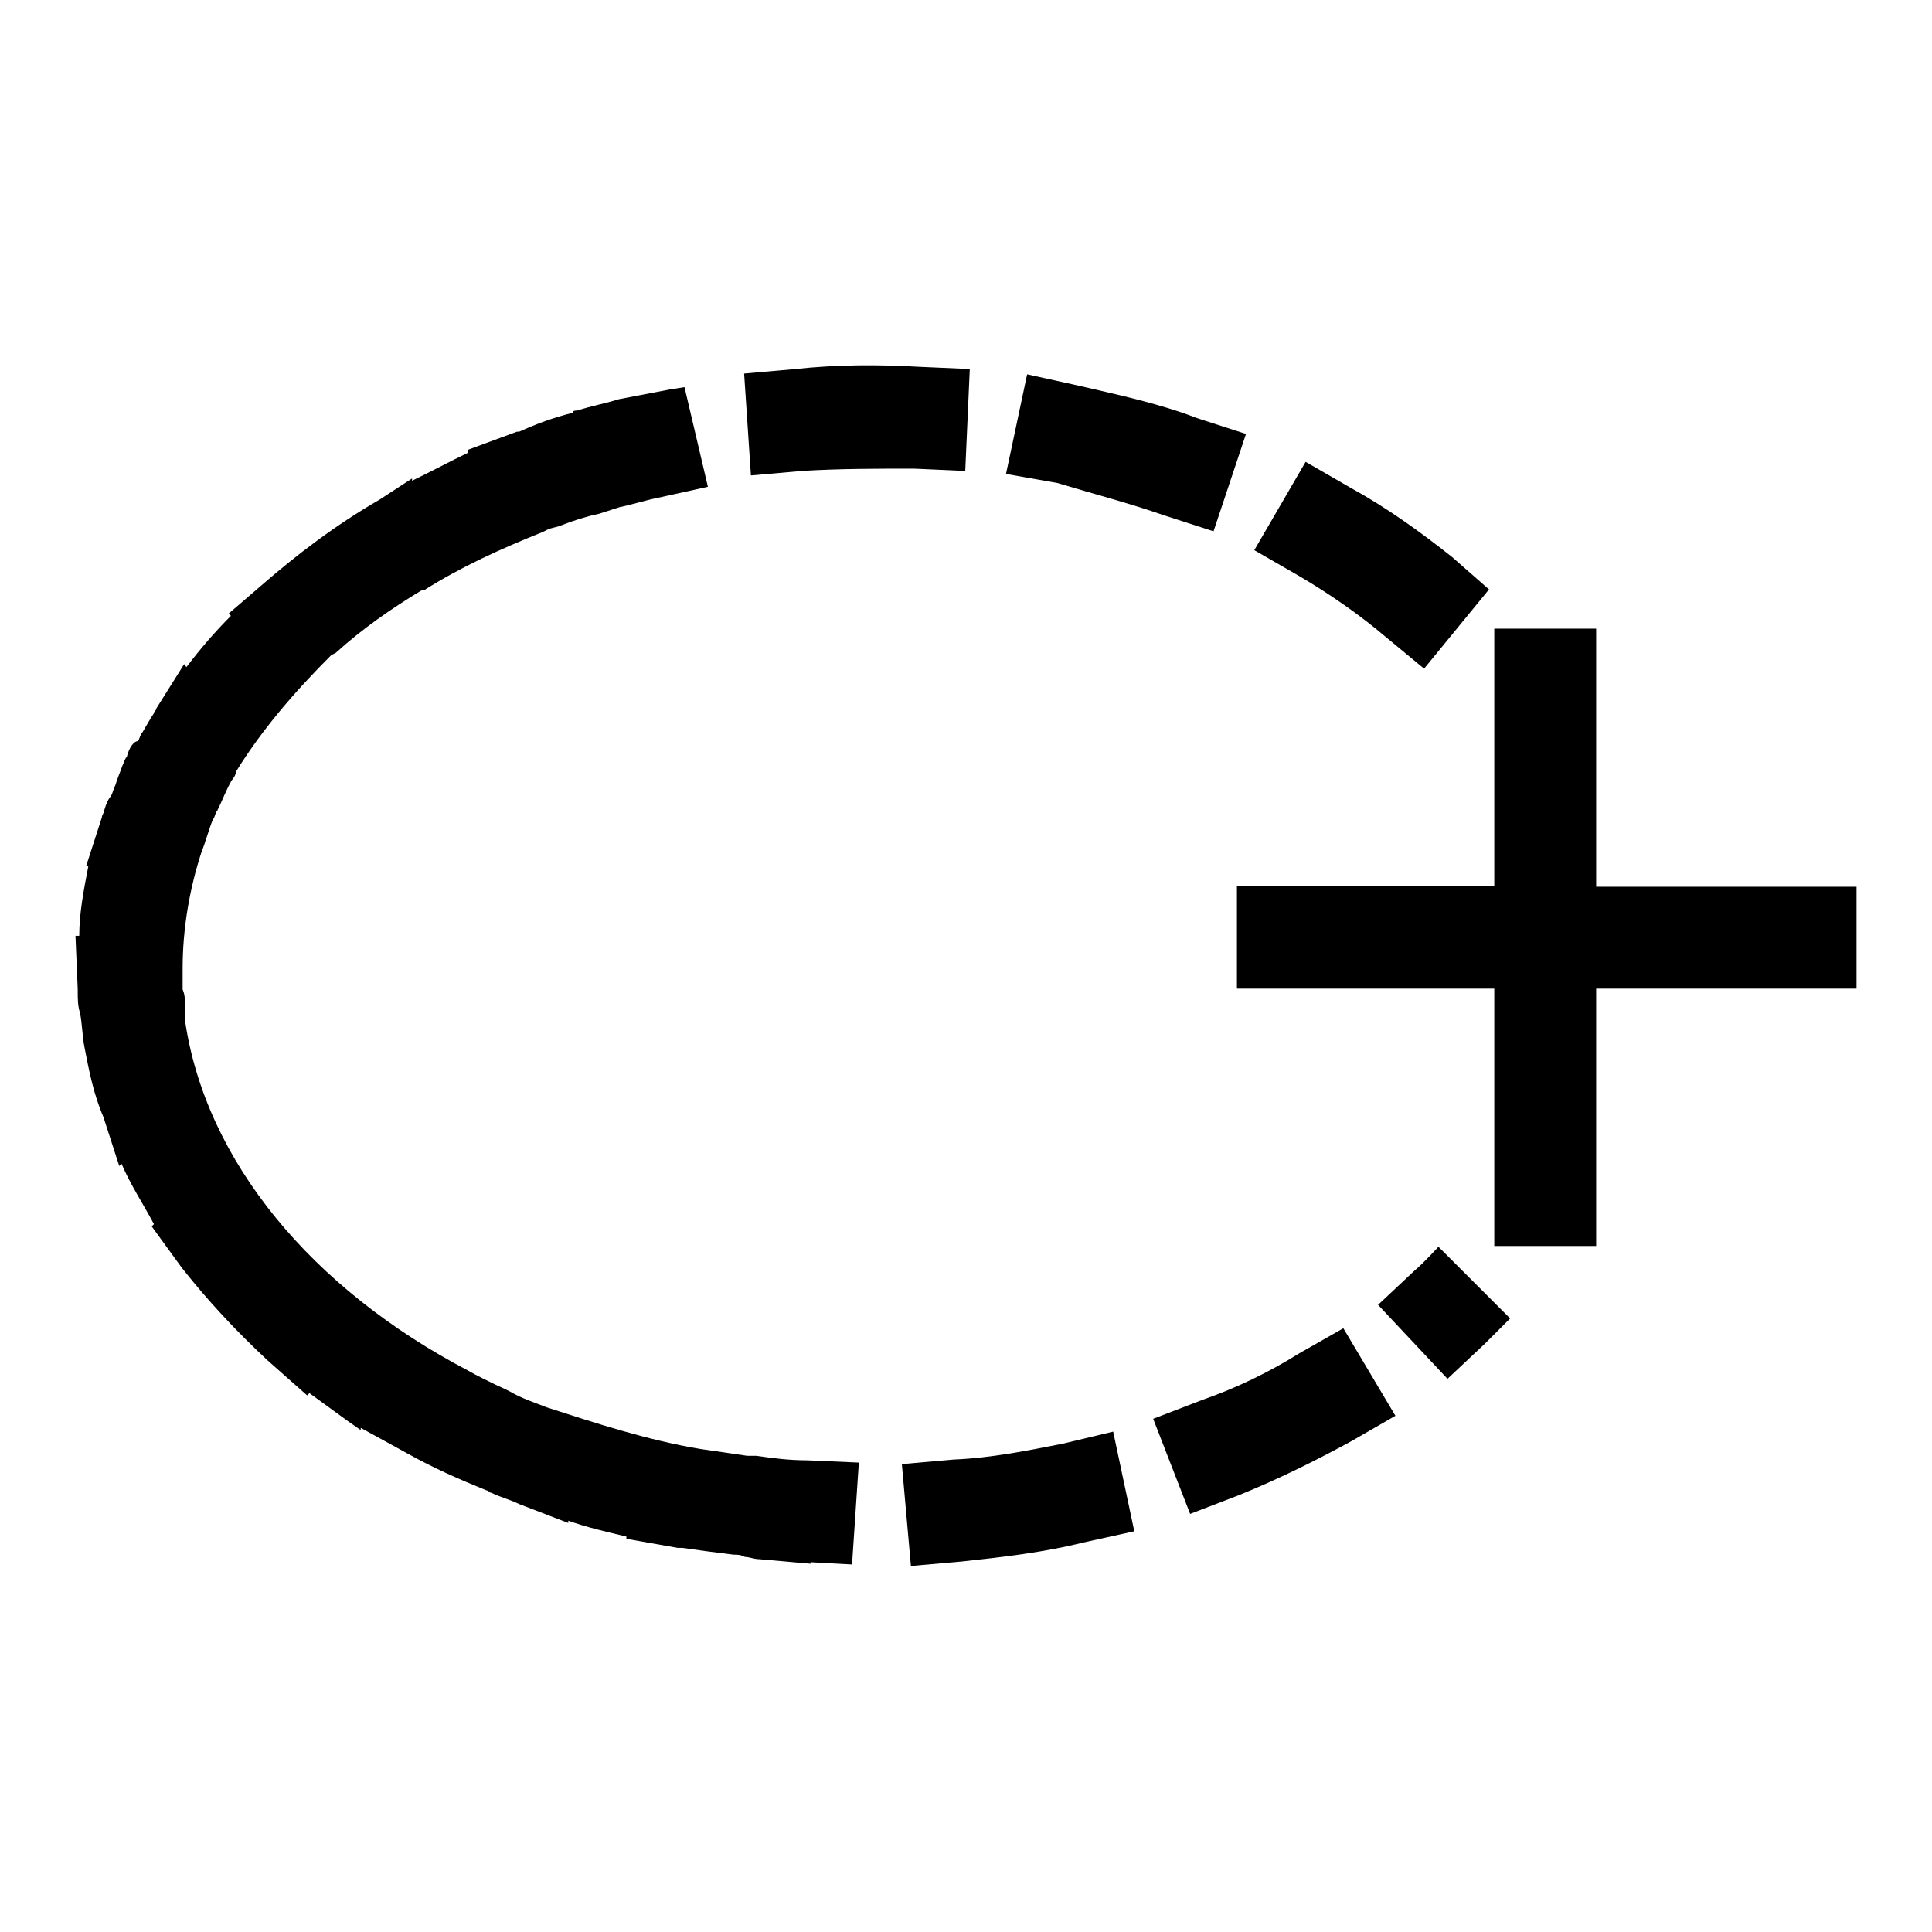
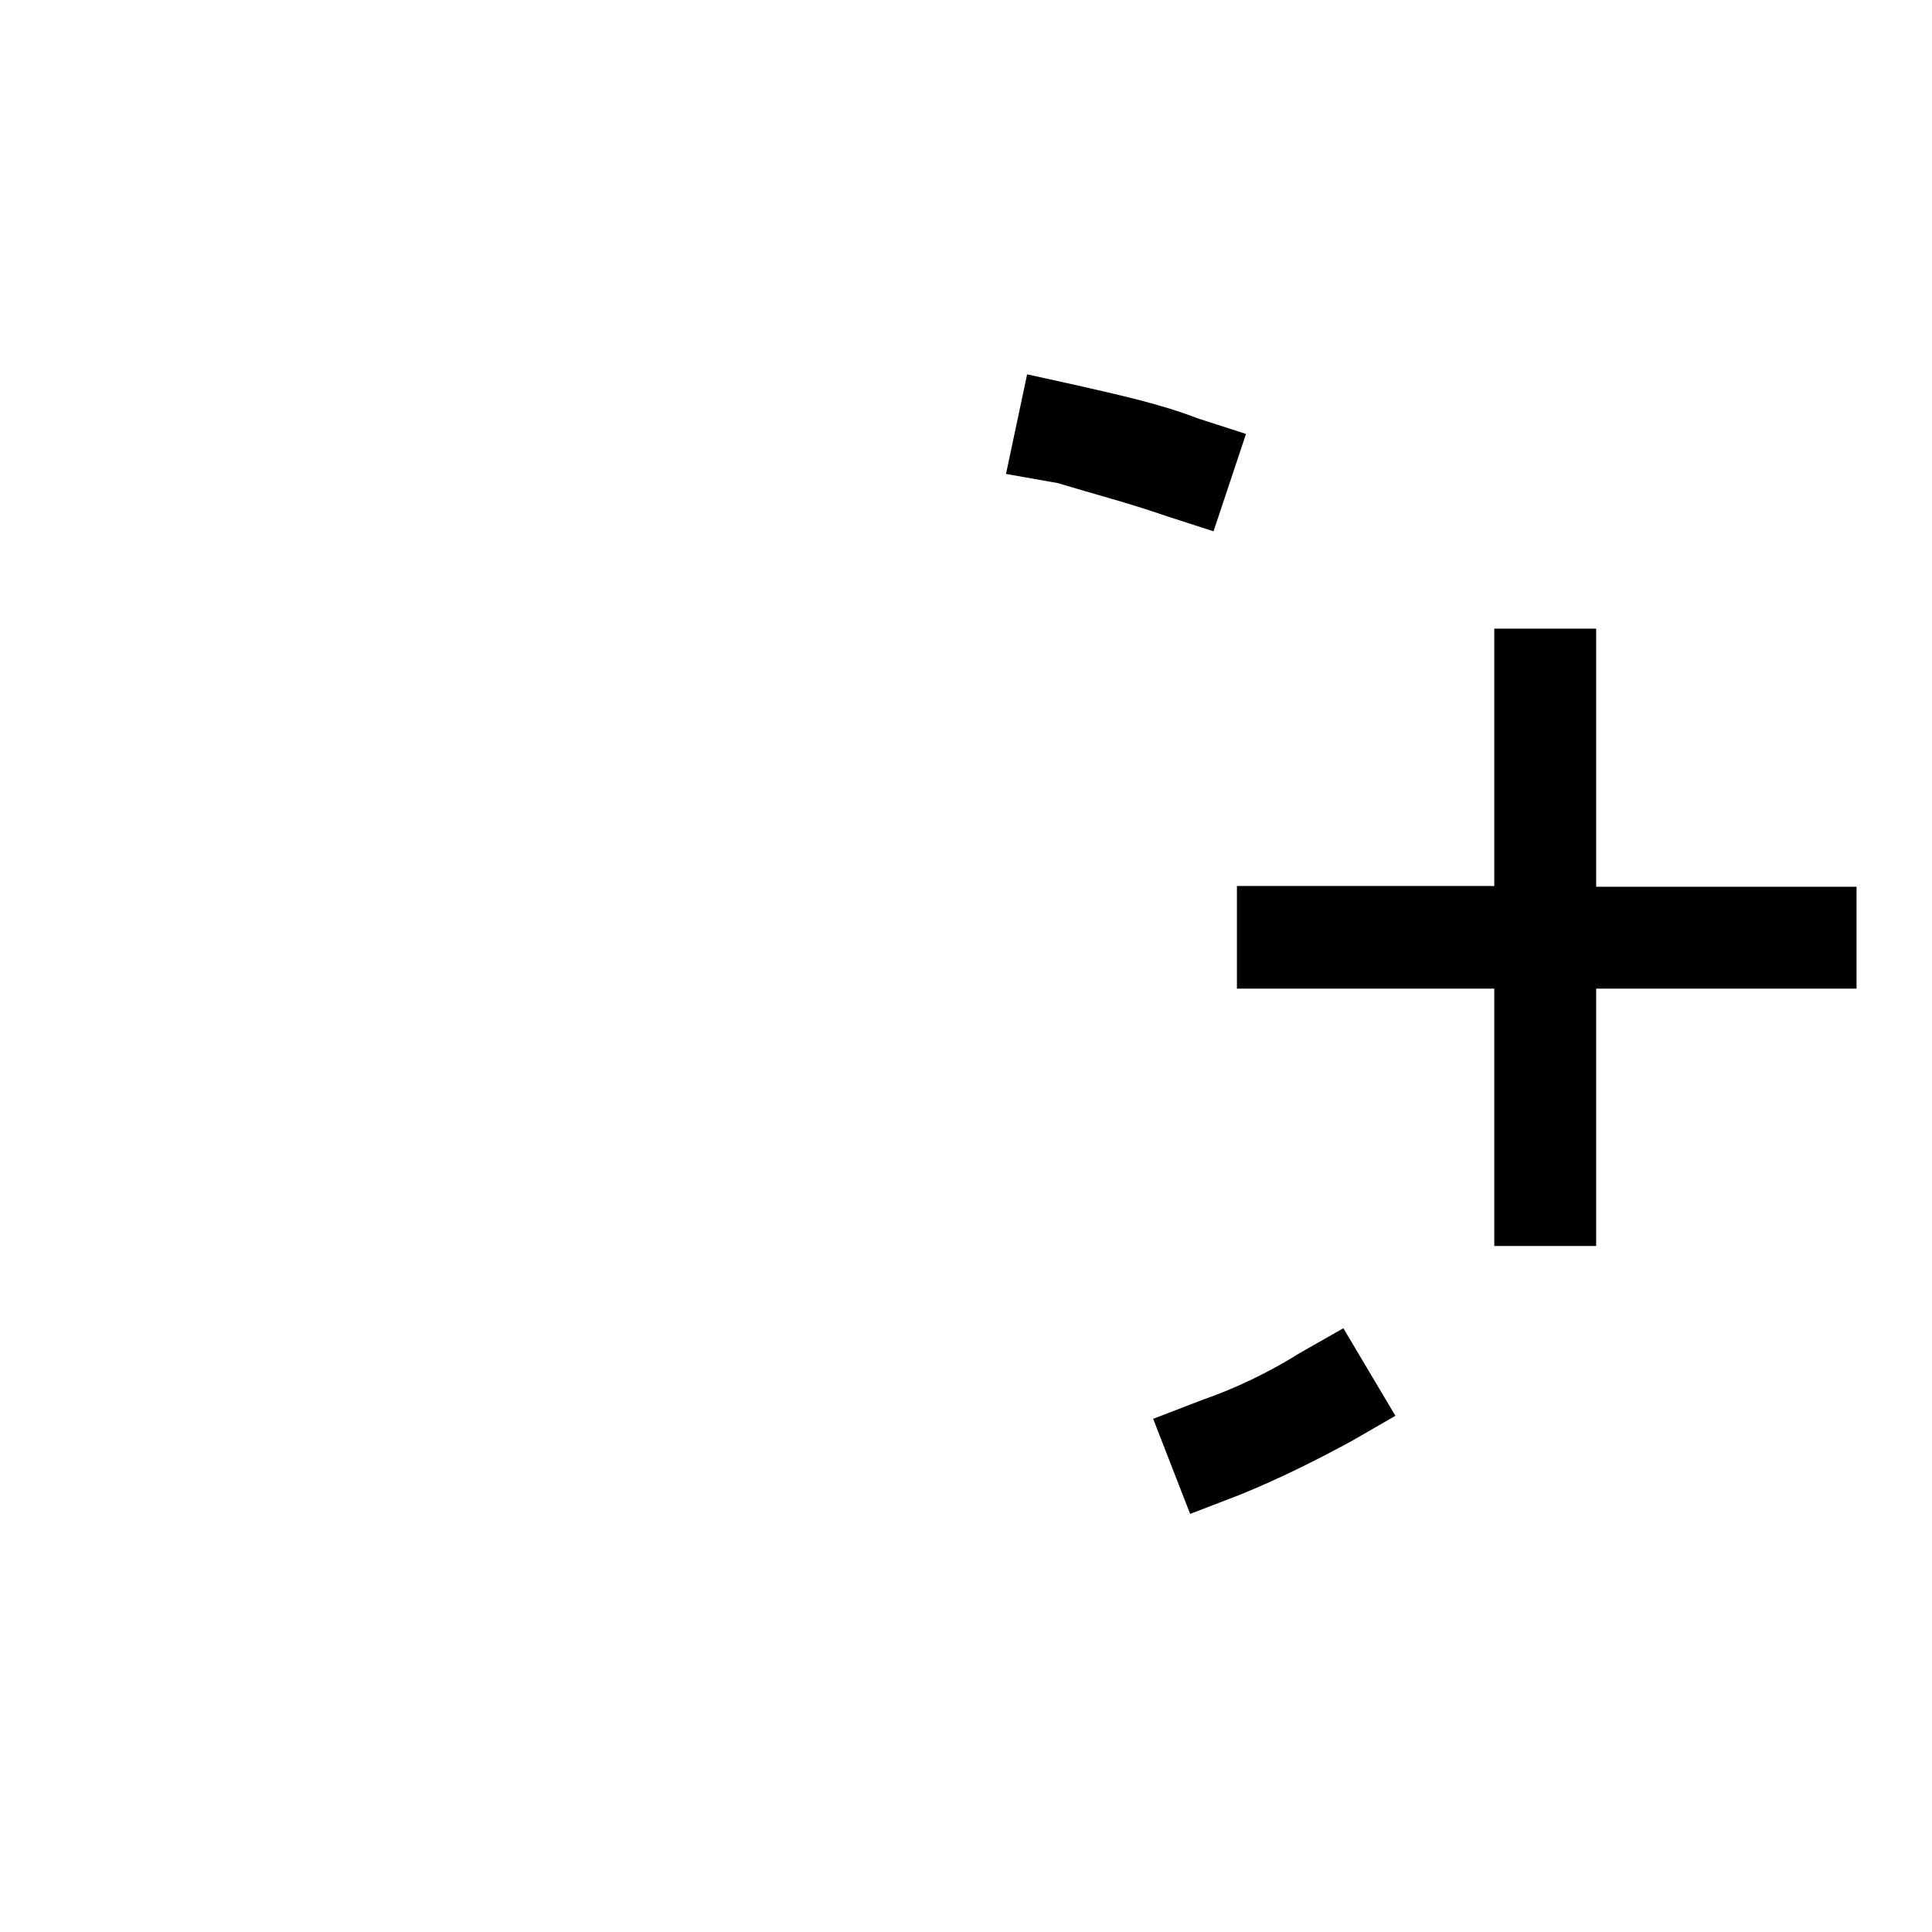
<svg xmlns="http://www.w3.org/2000/svg" version="1.1" x="0px" y="0px" viewBox="0 0 256 256" enable-background="new 0 0 256 256" xml:space="preserve">
  <g>
    <g>
      <path fill="#000000" d="M246,117.5h-34.5V83.3H198v34.1h-34.1V131H198v34.1h13.5V131H246V117.5z" />
-       <path fill="#000000" d="M100.2,192.9c-0.3,0-0.9,0-1.2,0c-2.1-0.3-4-0.6-6.2-0.9c-7.1-1.2-13.8-3.4-20.3-5.5c-1.5-0.6-3.4-1.2-4.9-2.1c-0.6-0.3-1.2-0.6-1.9-0.9c-1.2-0.6-2.5-1.2-3.7-1.9c-20.6-10.8-34.8-27.7-37.5-46.5c0-0.3,0-0.6,0-0.9c0-0.3,0-0.9,0-1.2c0-0.6,0-1.2-0.3-1.9c0-0.9,0-1.9,0-2.8c0-5.2,0.9-10.5,2.5-15.4l0,0c0.6-1.5,0.9-2.8,1.5-4.3c0.3-0.3,0.3-0.9,0.6-1.2c0.6-1.2,1.2-2.8,1.9-4c0.3-0.3,0.6-0.9,0.6-1.2c3.4-5.5,7.7-10.5,12.6-15.4l0.6-0.3c3.4-3.1,7.4-5.9,11.4-8.3h0.3c4.9-3.1,10.2-5.5,15.7-7.7l0.6-0.3c0.6-0.3,1.2-0.3,1.9-0.6c1.5-0.6,3.4-1.2,4.9-1.5c0.9-0.3,1.9-0.6,2.8-0.9c1.5-0.3,3.4-0.9,4.9-1.2l6.8-1.5l-3.1-13.2l-1.9,0.3l0,0L82,52.9c-1.9,0.6-3.7,0.9-5.5,1.5c-0.3,0-0.6,0-0.6,0.3c-2.5,0.6-4.9,1.5-7.1,2.5c0,0,0,0-0.3,0L62,59.6V60c-2.5,1.2-4.9,2.5-7.4,3.7v-0.3l-4.3,2.8c-5.9,3.4-11.1,7.4-15.7,11.4l-4.3,3.7l0.3,0.3c-2.1,2.1-4,4.3-5.9,6.8L24.4,88l-3.7,5.9c0,0.3-0.3,0.3-0.3,0.6c-0.6,0.9-0.9,1.5-1.5,2.5c-0.3,0.3-0.3,0.6-0.6,1.2c-0.6,0-1.2,0.9-1.5,2.1c-0.3,0.3-0.3,0.6-0.6,1.2c-0.3,0.9-0.6,1.5-0.9,2.5c-0.3,0.6-0.3,0.9-0.6,1.5c-0.3,0.3-0.6,0.9-0.9,1.9c0,0.3-0.3,0.6-0.3,0.9l-2.1,6.5h0.3c-0.6,3.1-1.2,6.2-1.2,9.2H10l0.3,7.1v0.3c0,0.9,0,1.9,0.3,2.8c0.3,1.5,0.3,3.1,0.6,4.6l0,0c0.6,3.1,1.2,6.2,2.5,9.2l2.1,6.5l0.3-0.3c1.2,2.8,2.8,5.2,4.3,8l-0.3,0.3l4,5.5c3.4,4.3,7.1,8.3,11.4,12.3l5.2,4.6l0.3-0.3c2.1,1.5,4.6,3.4,6.8,4.9v-0.3l6.2,3.4c3.4,1.9,6.8,3.4,10.5,4.9c0.3,0,0.3,0.3,0.6,0.3c1.2,0.6,2.5,0.9,3.7,1.5l6.5,2.5v-0.3c2.5,0.9,5.2,1.5,7.7,2.1v0.3l6.8,1.2c0.3,0,0.3,0,0.6,0c2.1,0.3,4.3,0.6,6.8,0.9c0.6,0,0.9,0,1.5,0.3c0.6,0,1.2,0.3,1.9,0.3l6.8,0.6V207l5.5,0.3l0.9-13.5l-6.8-0.3C104.5,193.5,102.3,193.2,100.2,192.9z" />
-       <path fill="#000000" d="M183.5,84.3l5.2,4.3l8.6-10.5l-4.9-4.3c-4.3-3.4-8.6-6.5-13.5-9.2l-5.9-3.4l-6.8,11.7l5.9,3.4C176.2,78.7,180.2,81.5,183.5,84.3z" />
      <path fill="#000000" d="M154.3,68.3l6.5,2.1l4.3-12.9l-6.5-2.1c-4.9-1.9-10.5-3.1-15.7-4.3l-6.8-1.5l-2.8,13.2l6.8,1.2C145.1,65.5,149.7,66.7,154.3,68.3z" />
      <path fill="#000000" d="M172.2,179.3c-4,2.5-8.3,4.6-12.9,6.2l-6.5,2.5l4.9,12.6l6.5-2.5c5.2-2.1,10.2-4.6,14.8-7.1l5.9-3.4L178,176L172.2,179.3z" />
-       <path fill="#000000" d="M190.6,165.2c0,0-1.9,2.1-3.1,3.1l-4.9,4.6l9.2,9.8l4.9-4.6c1.2-1.2,3.4-3.4,3.4-3.4" />
-       <path fill="#000000" d="M127.9,62.4l0.6-13.5l-6.8-0.3c-5.2-0.3-10.8-0.3-16.3,0.3l-6.8,0.6L99.5,63l6.8-0.6c4.9-0.3,9.8-0.3,14.8-0.3L127.9,62.4z" />
-       <path fill="#000000" d="M140.8,191.3c-4.6,0.9-9.5,1.9-14.5,2.1l-6.8,0.6l1.2,13.5l6.8-0.6c5.5-0.6,10.8-1.2,16-2.5l6.8-1.5l-2.8-13.2L140.8,191.3z" />
    </g>
  </g>
</svg>